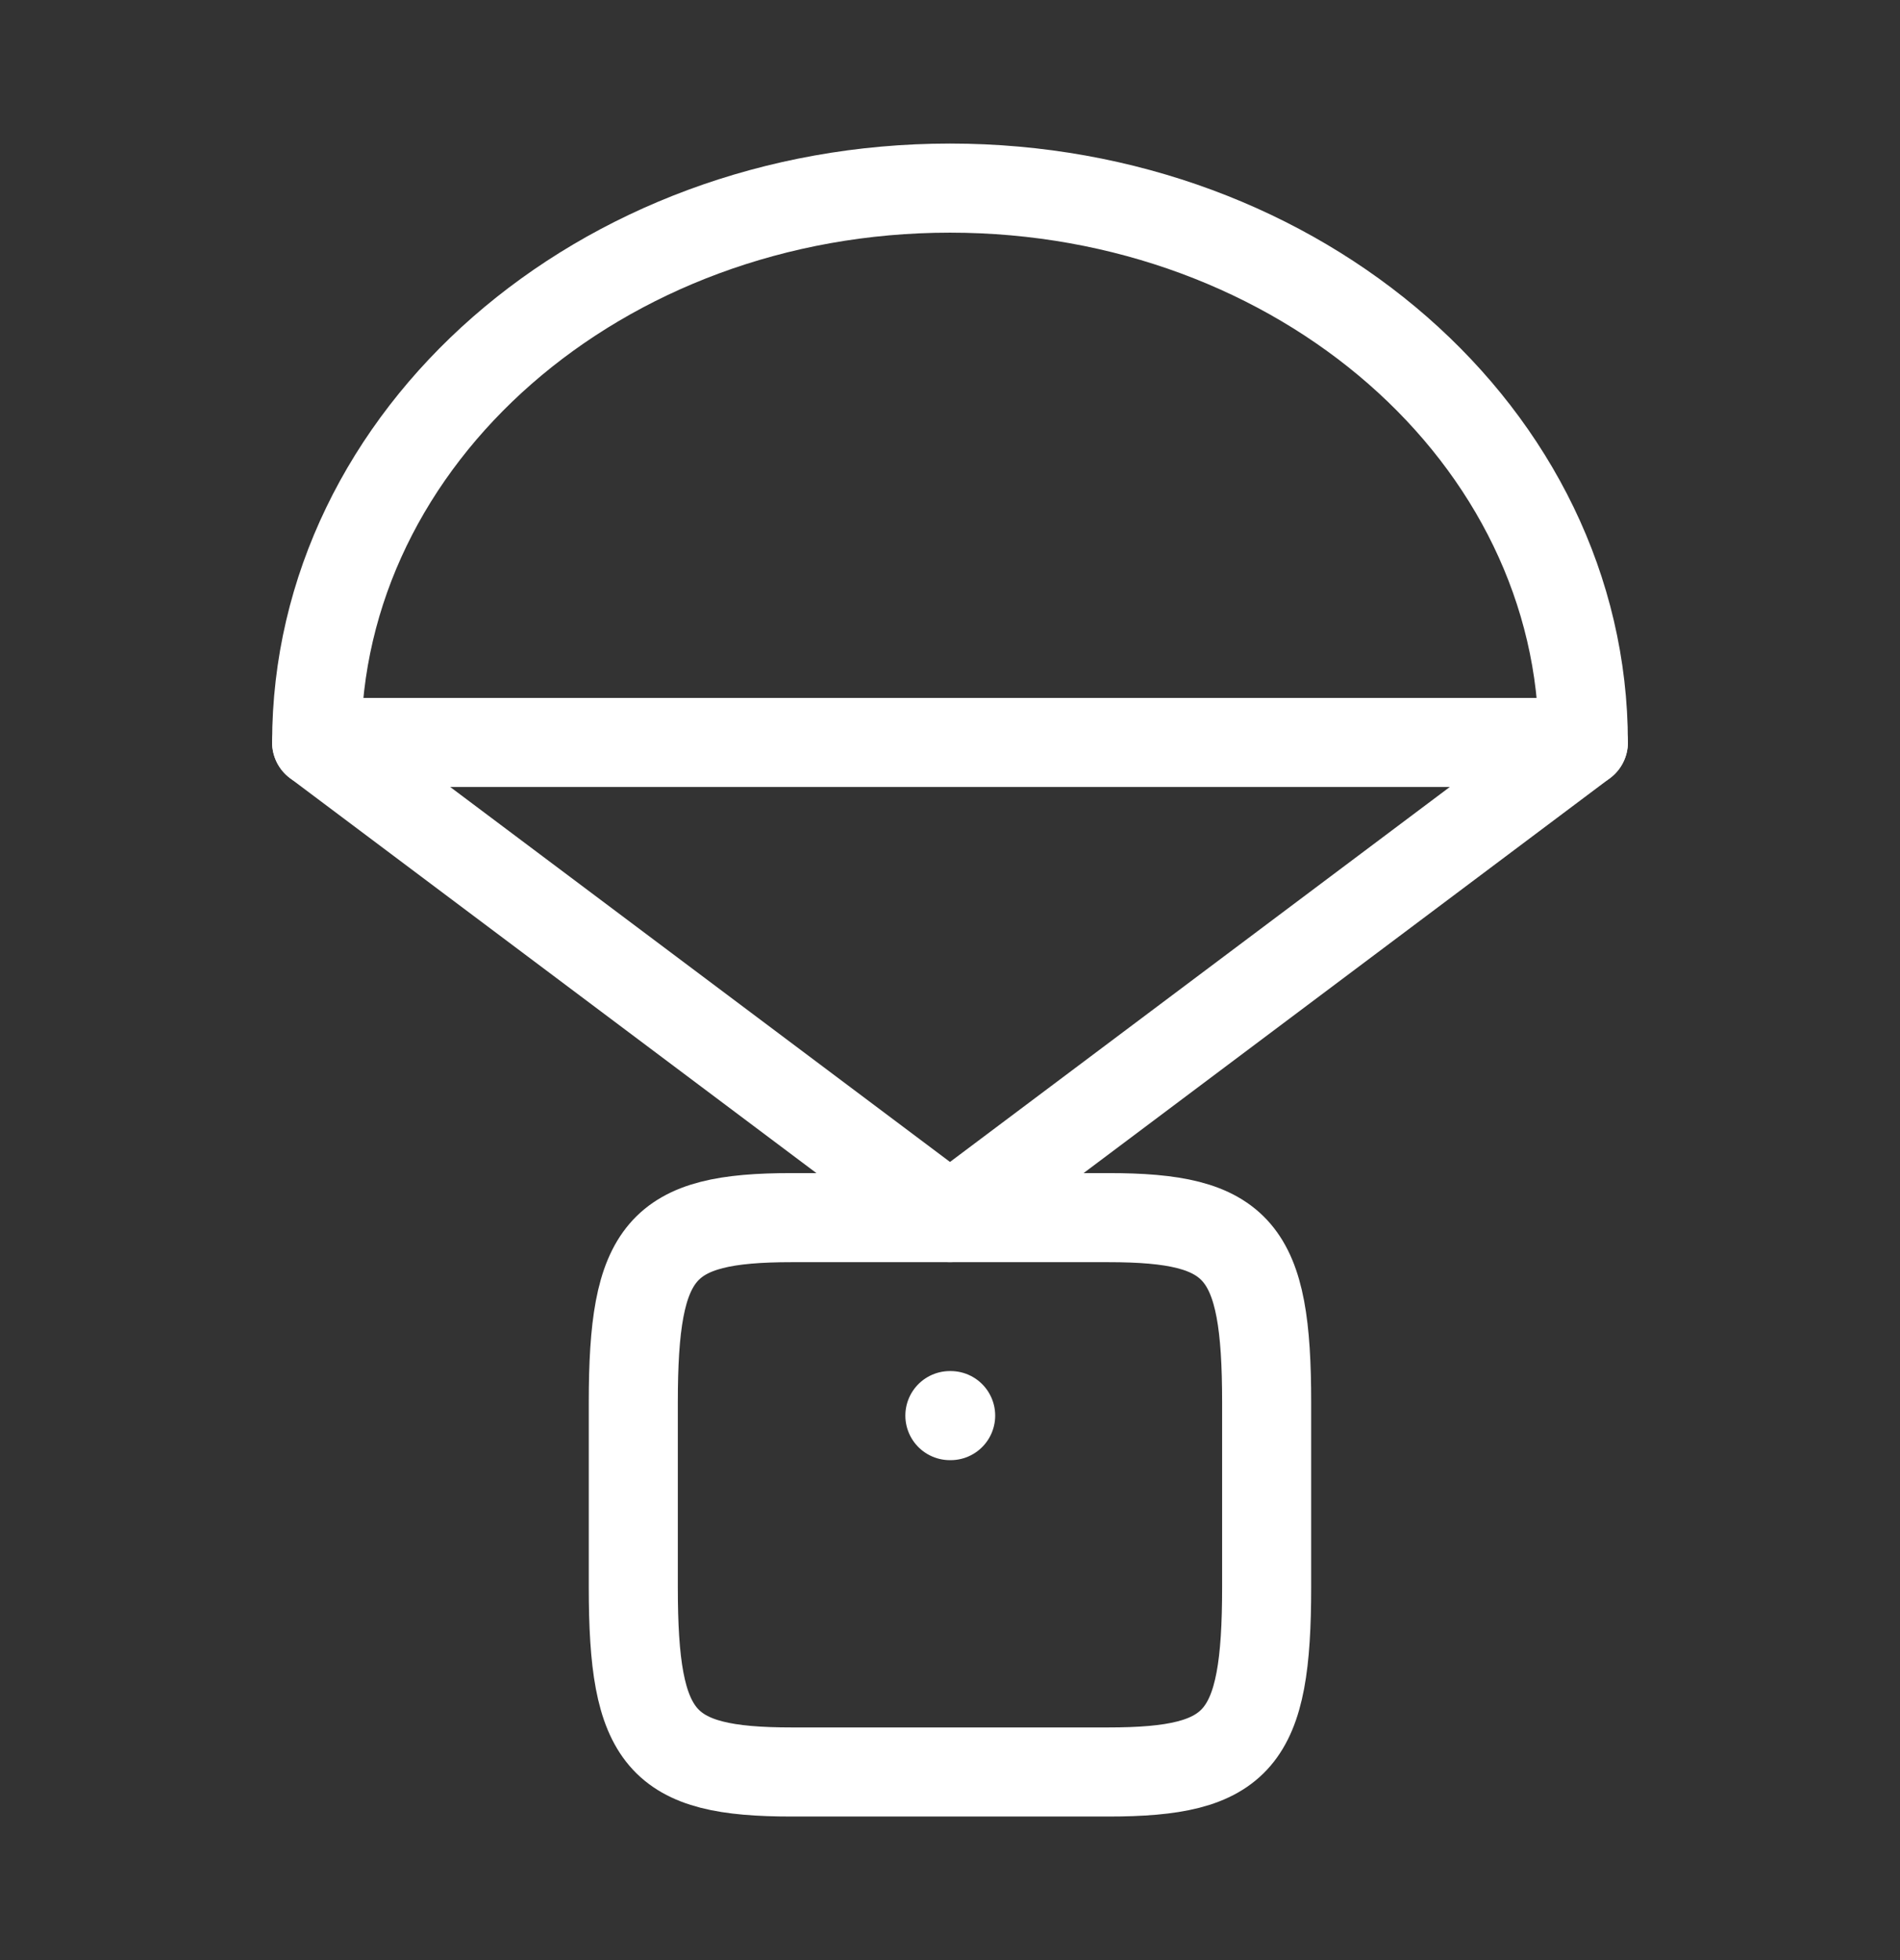
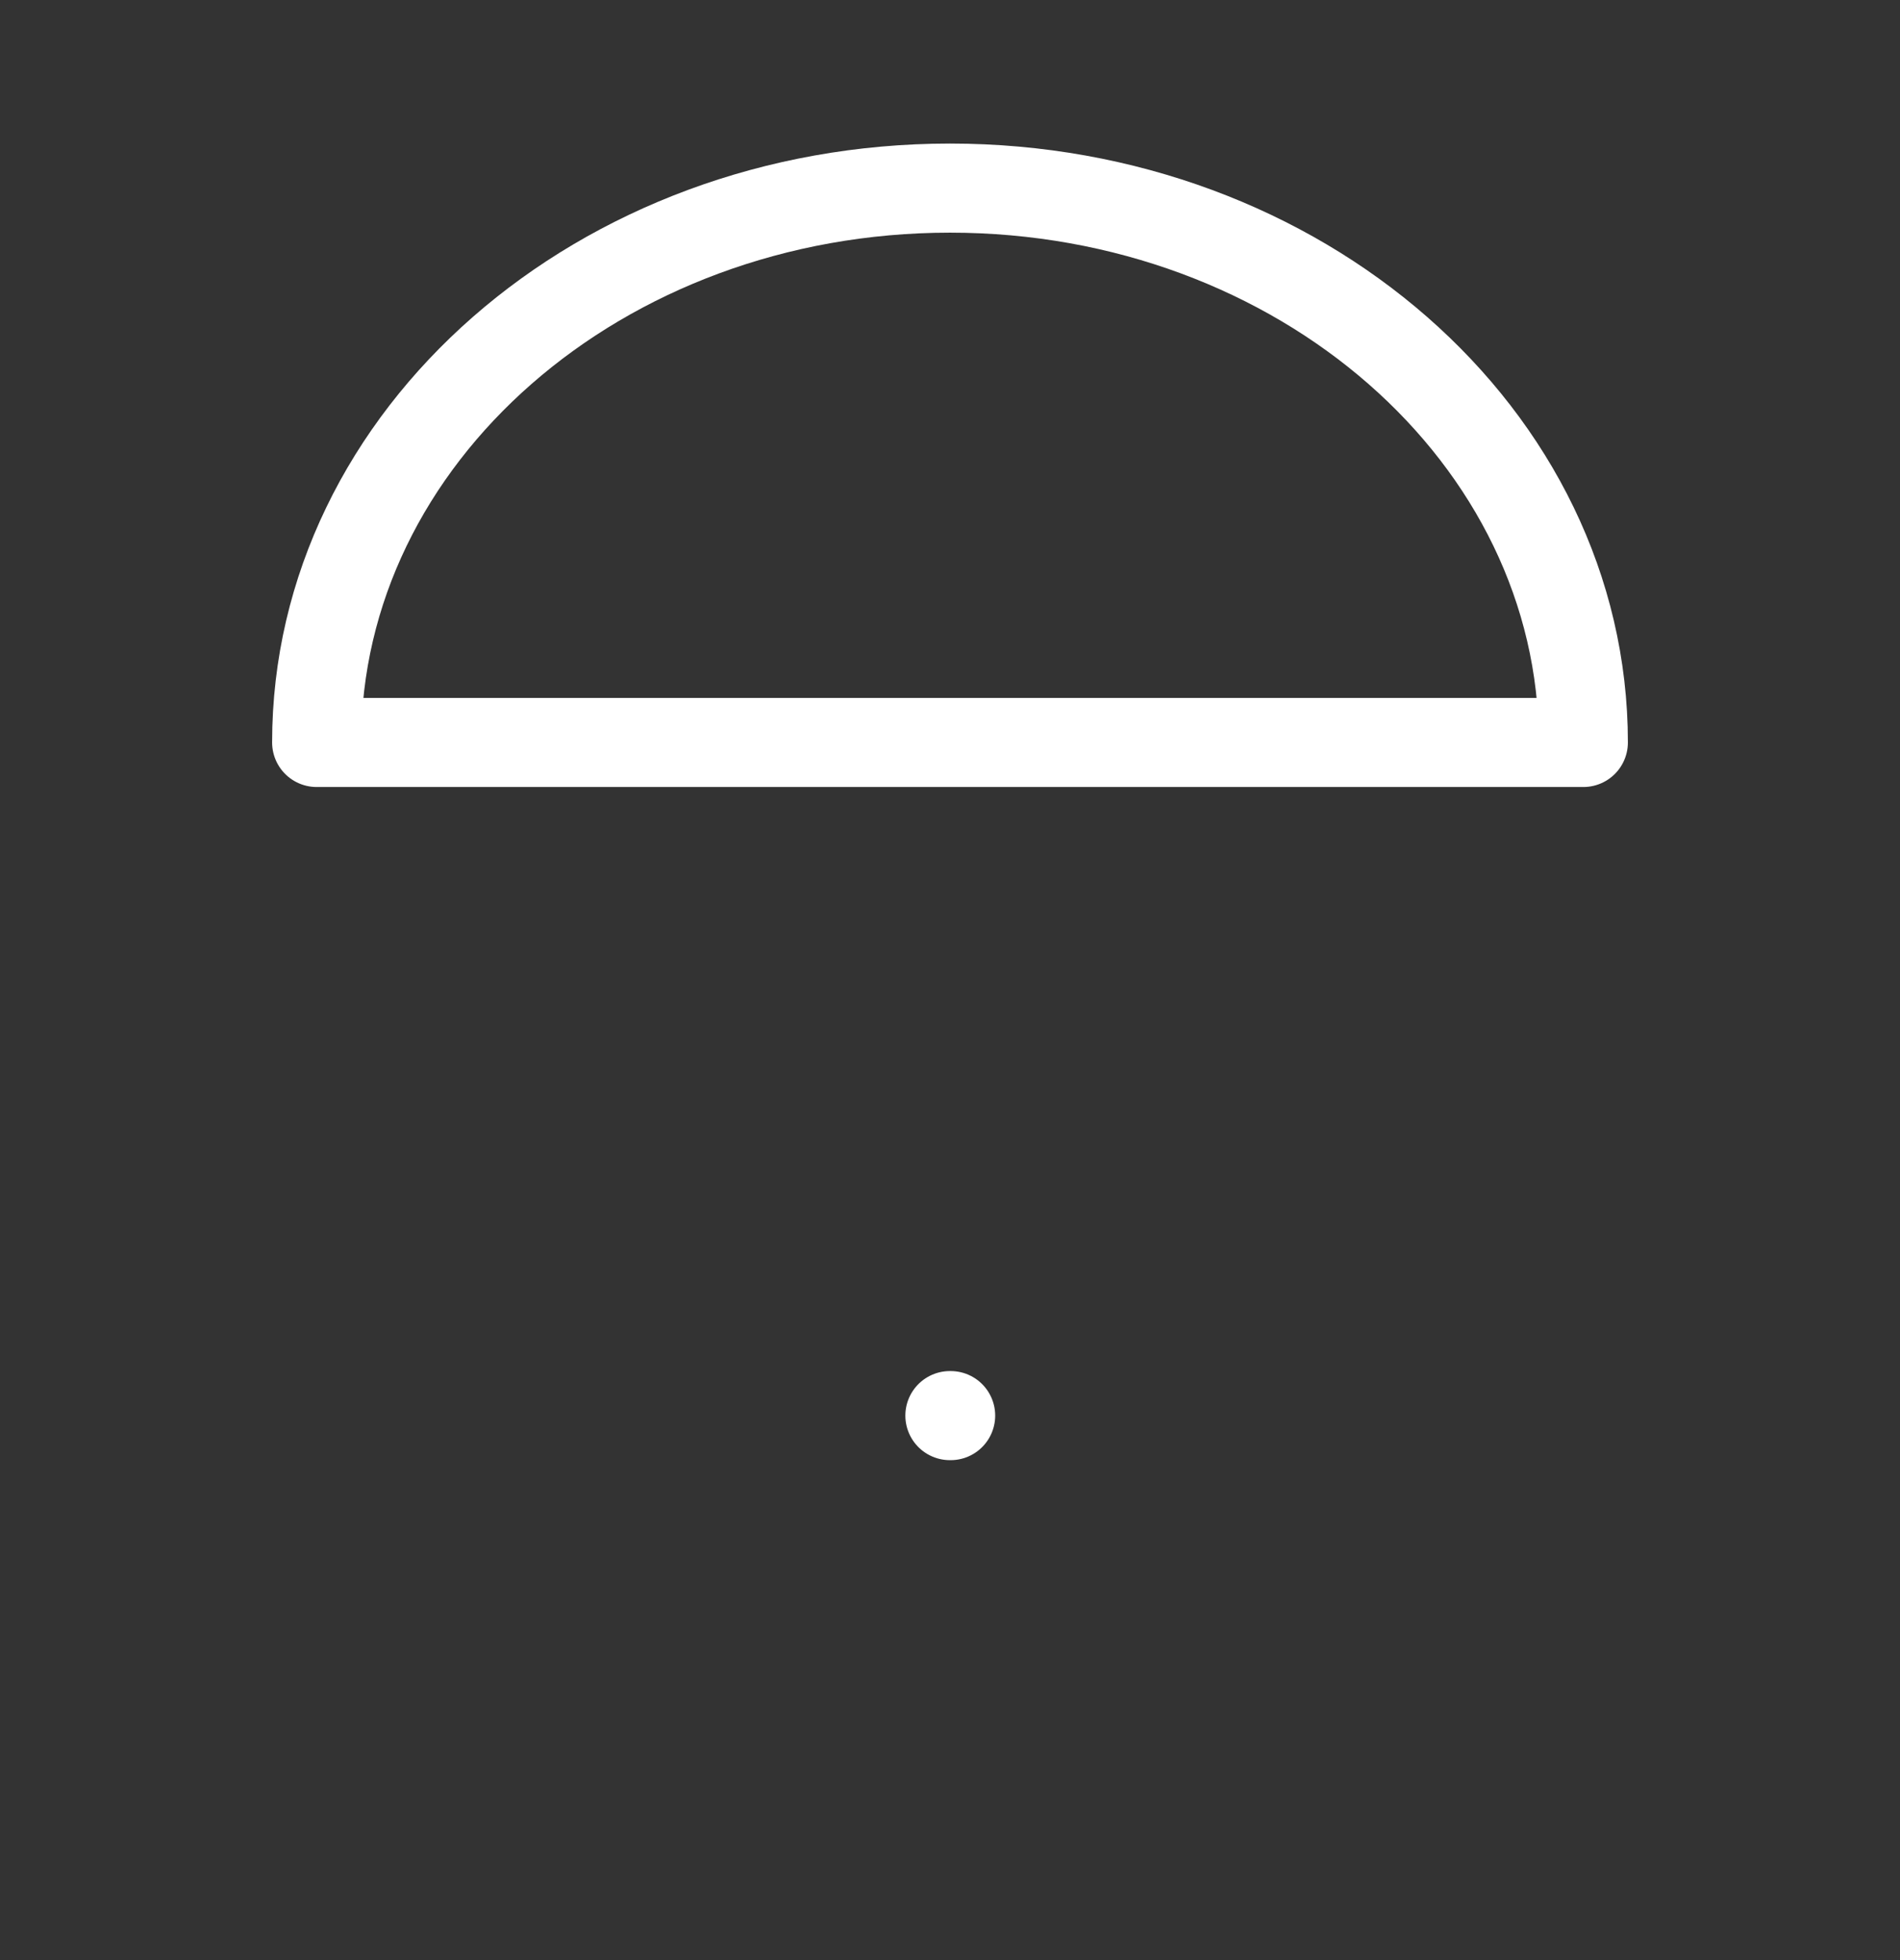
<svg xmlns="http://www.w3.org/2000/svg" width="32" height="33" viewBox="0 0 32 33" fill="none">
  <rect x="0" y="0" width="32" height="33" fill="#333333" stroke="none" />
  <path d="M16 3.167C10.109 3.167 5.333 7.346 5.333 12.5H26.667C26.667 7.346 21.891 3.167 16 3.167Z" stroke="#FFFFFF" stroke-width="1.5" stroke-linecap="round" stroke-linejoin="round" />
-   <path d="M10.666 23.611C10.666 21.037 11.127 20.5 13.333 20.5H18.666C20.873 20.5 21.333 21.037 21.333 23.611V26.722C21.333 29.296 20.873 29.833 18.666 29.833H13.333C11.127 29.833 10.666 29.296 10.666 26.722V23.611Z" stroke="#FFFFFF" stroke-width="1.5" stroke-linecap="round" stroke-linejoin="round" />
  <path d="M16.011 23.833H15.998" stroke="#FFFFFF" stroke-width="1.5" stroke-linecap="round" stroke-linejoin="round" />
-   <path d="M5.333 12.5L16 20.5L26.667 12.5" stroke="#FFFFFF" stroke-width="1.5" stroke-linecap="round" stroke-linejoin="round" />
</svg>